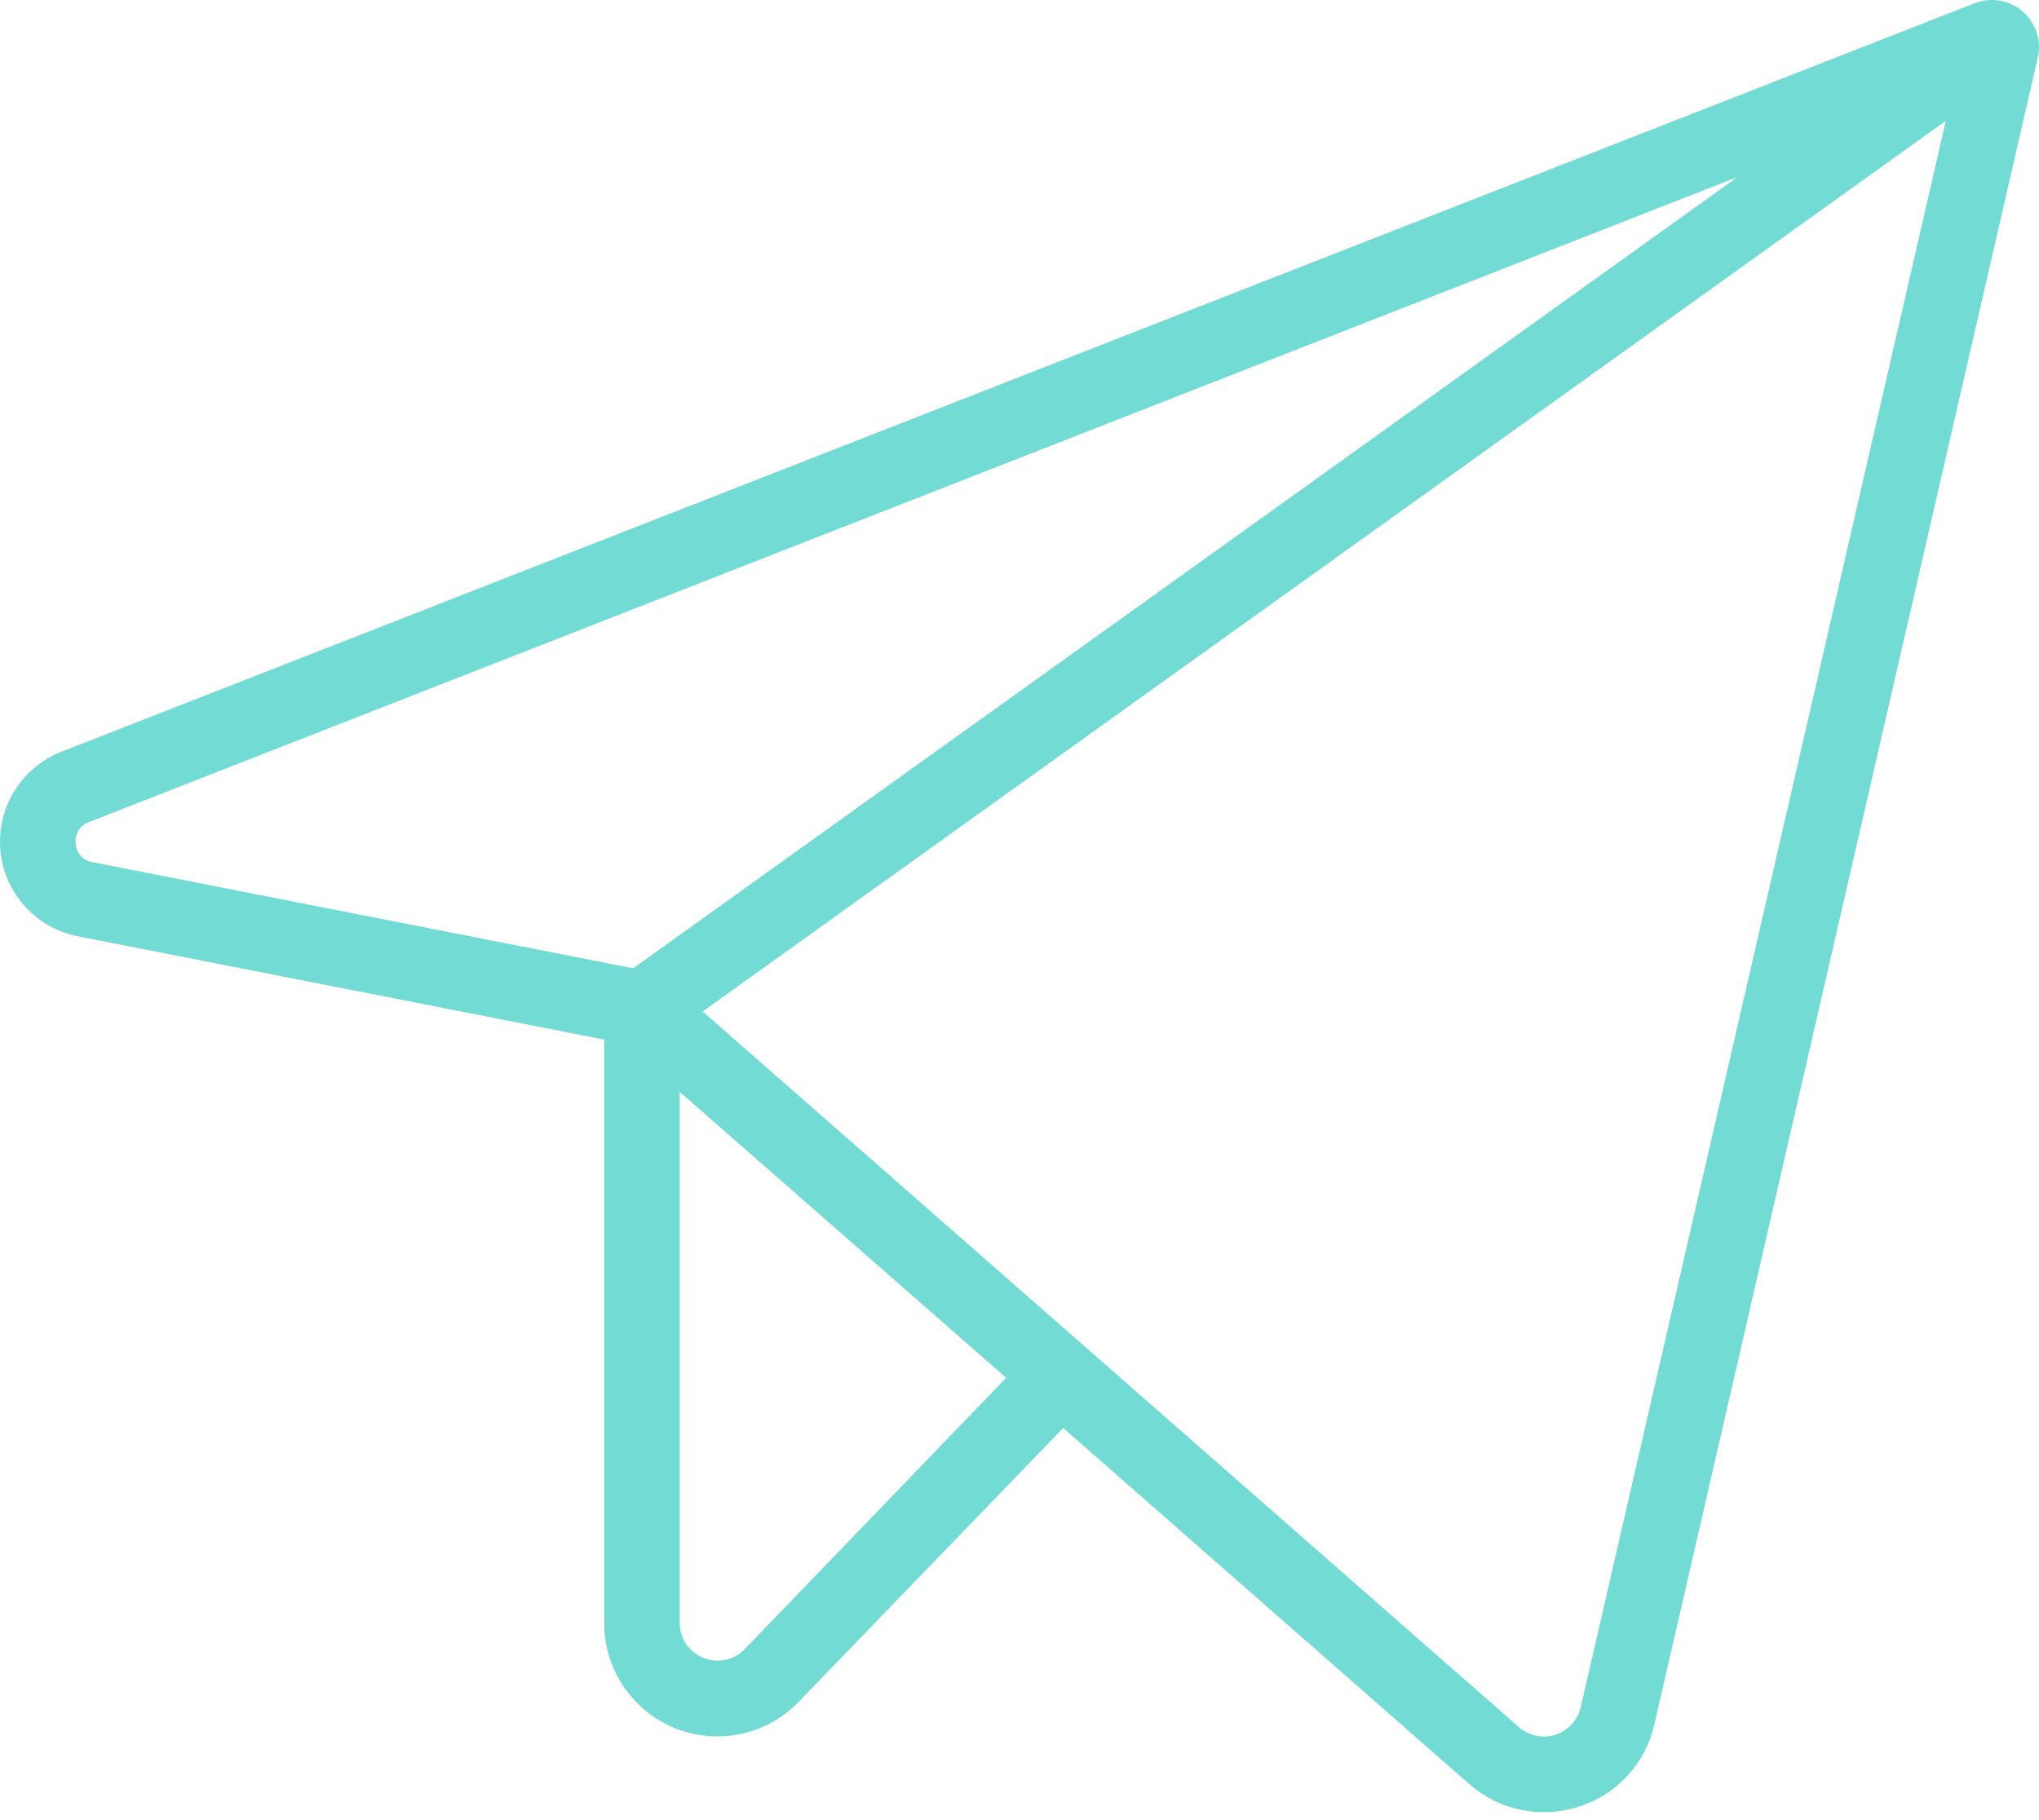
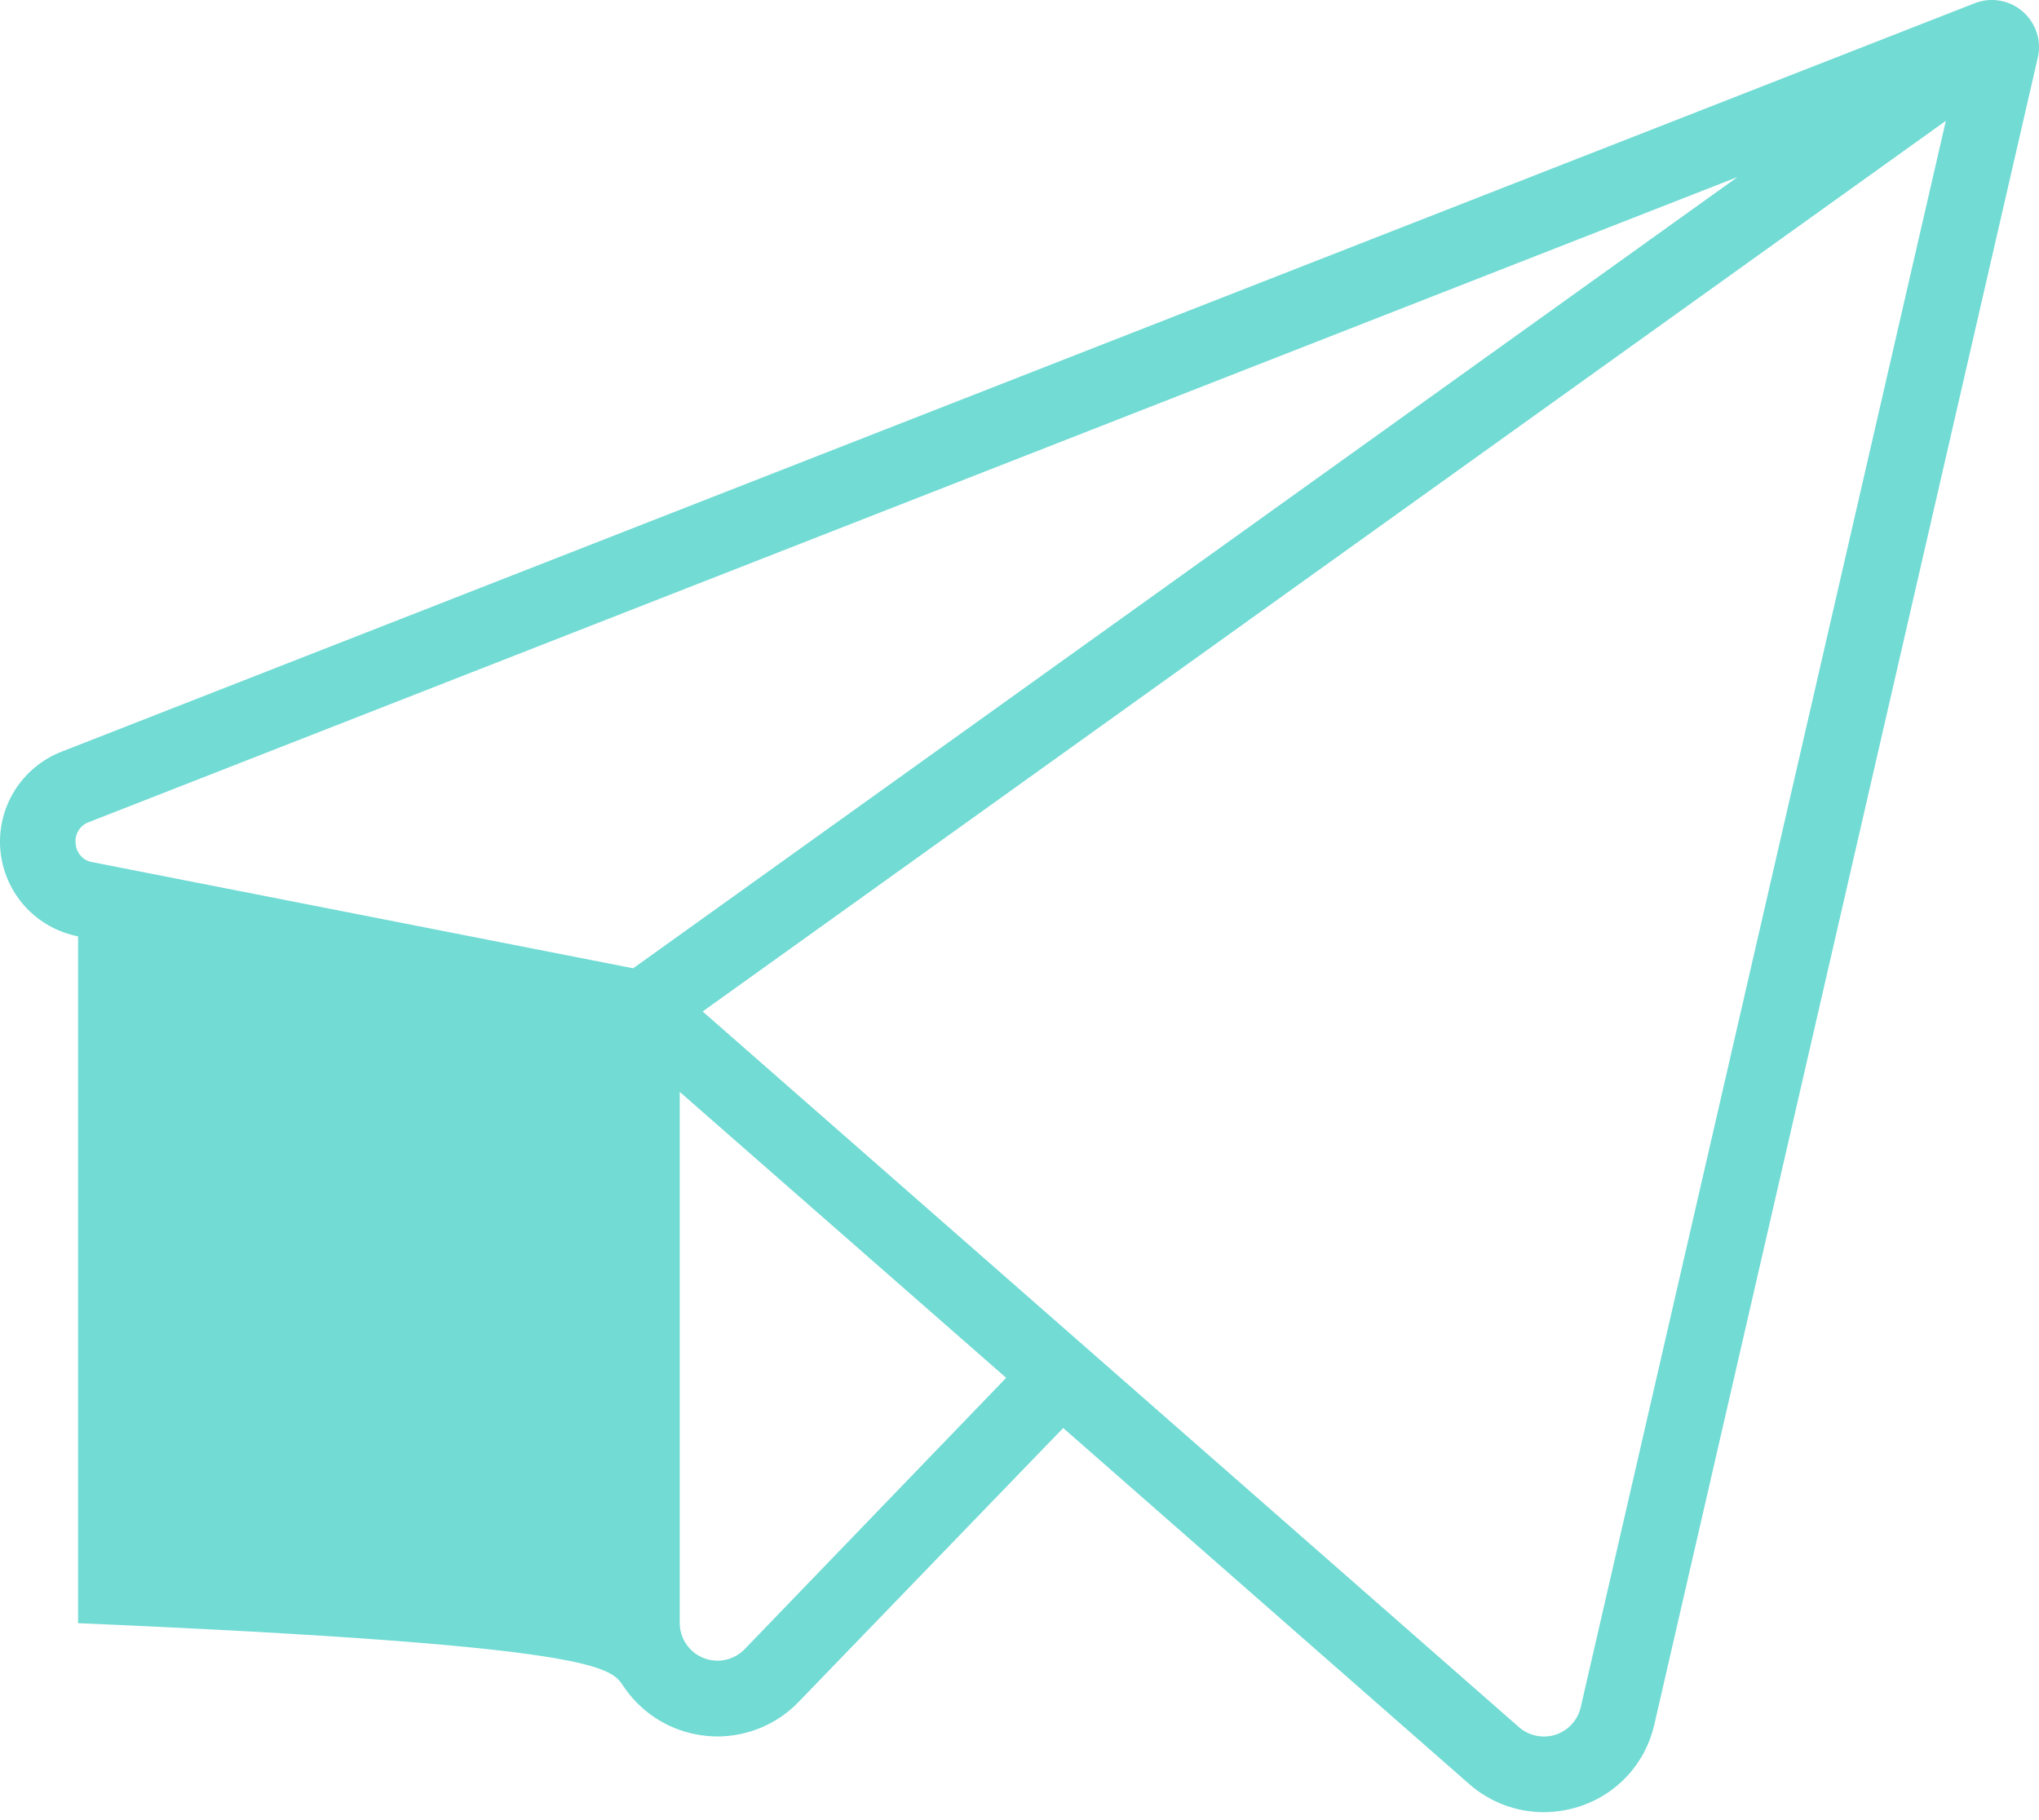
<svg xmlns="http://www.w3.org/2000/svg" width="28" height="25" viewBox="0 0 28 25" fill="none">
-   <path d="M27.776 0.158C27.687 0.08 27.578 0.029 27.461 0.009C27.345 -0.011 27.225 0.002 27.115 0.045L0.845 10.325C0.578 10.429 0.351 10.618 0.199 10.862C0.048 11.106 -0.02 11.392 0.005 11.678C0.031 11.965 0.149 12.235 0.341 12.448C0.534 12.661 0.79 12.806 1.072 12.861L8.297 14.279V22.295C8.297 22.605 8.39 22.908 8.564 23.165C8.737 23.422 8.983 23.622 9.271 23.738C9.456 23.812 9.654 23.85 9.853 23.851C10.062 23.85 10.268 23.808 10.46 23.726C10.652 23.644 10.826 23.524 10.97 23.373L14.6 19.614L20.174 24.503C20.456 24.752 20.82 24.89 21.196 24.891C21.361 24.891 21.524 24.865 21.681 24.815C21.938 24.734 22.169 24.587 22.351 24.388C22.533 24.19 22.659 23.947 22.718 23.685L27.983 0.793C28.01 0.678 28.005 0.558 27.968 0.447C27.931 0.335 27.865 0.235 27.776 0.158ZM1.039 11.585C1.031 11.523 1.045 11.459 1.079 11.406C1.112 11.352 1.163 11.312 1.223 11.291L23.861 2.431L8.695 13.3L1.273 11.843C1.21 11.834 1.152 11.803 1.11 11.756C1.067 11.709 1.042 11.649 1.039 11.585ZM10.225 22.653C10.153 22.727 10.061 22.777 9.961 22.799C9.86 22.82 9.755 22.811 9.66 22.773C9.564 22.734 9.482 22.669 9.424 22.583C9.366 22.498 9.335 22.398 9.334 22.295V14.997L13.817 18.925L10.225 22.653ZM21.707 23.449C21.687 23.537 21.644 23.618 21.583 23.684C21.522 23.751 21.445 23.8 21.359 23.828C21.273 23.855 21.181 23.859 21.093 23.84C21.005 23.822 20.923 23.78 20.855 23.72L9.649 13.893L26.721 1.659L21.707 23.449Z" fill="#71DBD4" />
+   <path d="M27.776 0.158C27.687 0.08 27.578 0.029 27.461 0.009C27.345 -0.011 27.225 0.002 27.115 0.045L0.845 10.325C0.578 10.429 0.351 10.618 0.199 10.862C0.048 11.106 -0.02 11.392 0.005 11.678C0.031 11.965 0.149 12.235 0.341 12.448C0.534 12.661 0.79 12.806 1.072 12.861V22.295C8.297 22.605 8.39 22.908 8.564 23.165C8.737 23.422 8.983 23.622 9.271 23.738C9.456 23.812 9.654 23.85 9.853 23.851C10.062 23.85 10.268 23.808 10.46 23.726C10.652 23.644 10.826 23.524 10.97 23.373L14.6 19.614L20.174 24.503C20.456 24.752 20.82 24.89 21.196 24.891C21.361 24.891 21.524 24.865 21.681 24.815C21.938 24.734 22.169 24.587 22.351 24.388C22.533 24.19 22.659 23.947 22.718 23.685L27.983 0.793C28.01 0.678 28.005 0.558 27.968 0.447C27.931 0.335 27.865 0.235 27.776 0.158ZM1.039 11.585C1.031 11.523 1.045 11.459 1.079 11.406C1.112 11.352 1.163 11.312 1.223 11.291L23.861 2.431L8.695 13.3L1.273 11.843C1.21 11.834 1.152 11.803 1.11 11.756C1.067 11.709 1.042 11.649 1.039 11.585ZM10.225 22.653C10.153 22.727 10.061 22.777 9.961 22.799C9.86 22.82 9.755 22.811 9.66 22.773C9.564 22.734 9.482 22.669 9.424 22.583C9.366 22.498 9.335 22.398 9.334 22.295V14.997L13.817 18.925L10.225 22.653ZM21.707 23.449C21.687 23.537 21.644 23.618 21.583 23.684C21.522 23.751 21.445 23.8 21.359 23.828C21.273 23.855 21.181 23.859 21.093 23.84C21.005 23.822 20.923 23.78 20.855 23.72L9.649 13.893L26.721 1.659L21.707 23.449Z" fill="#71DBD4" />
</svg>